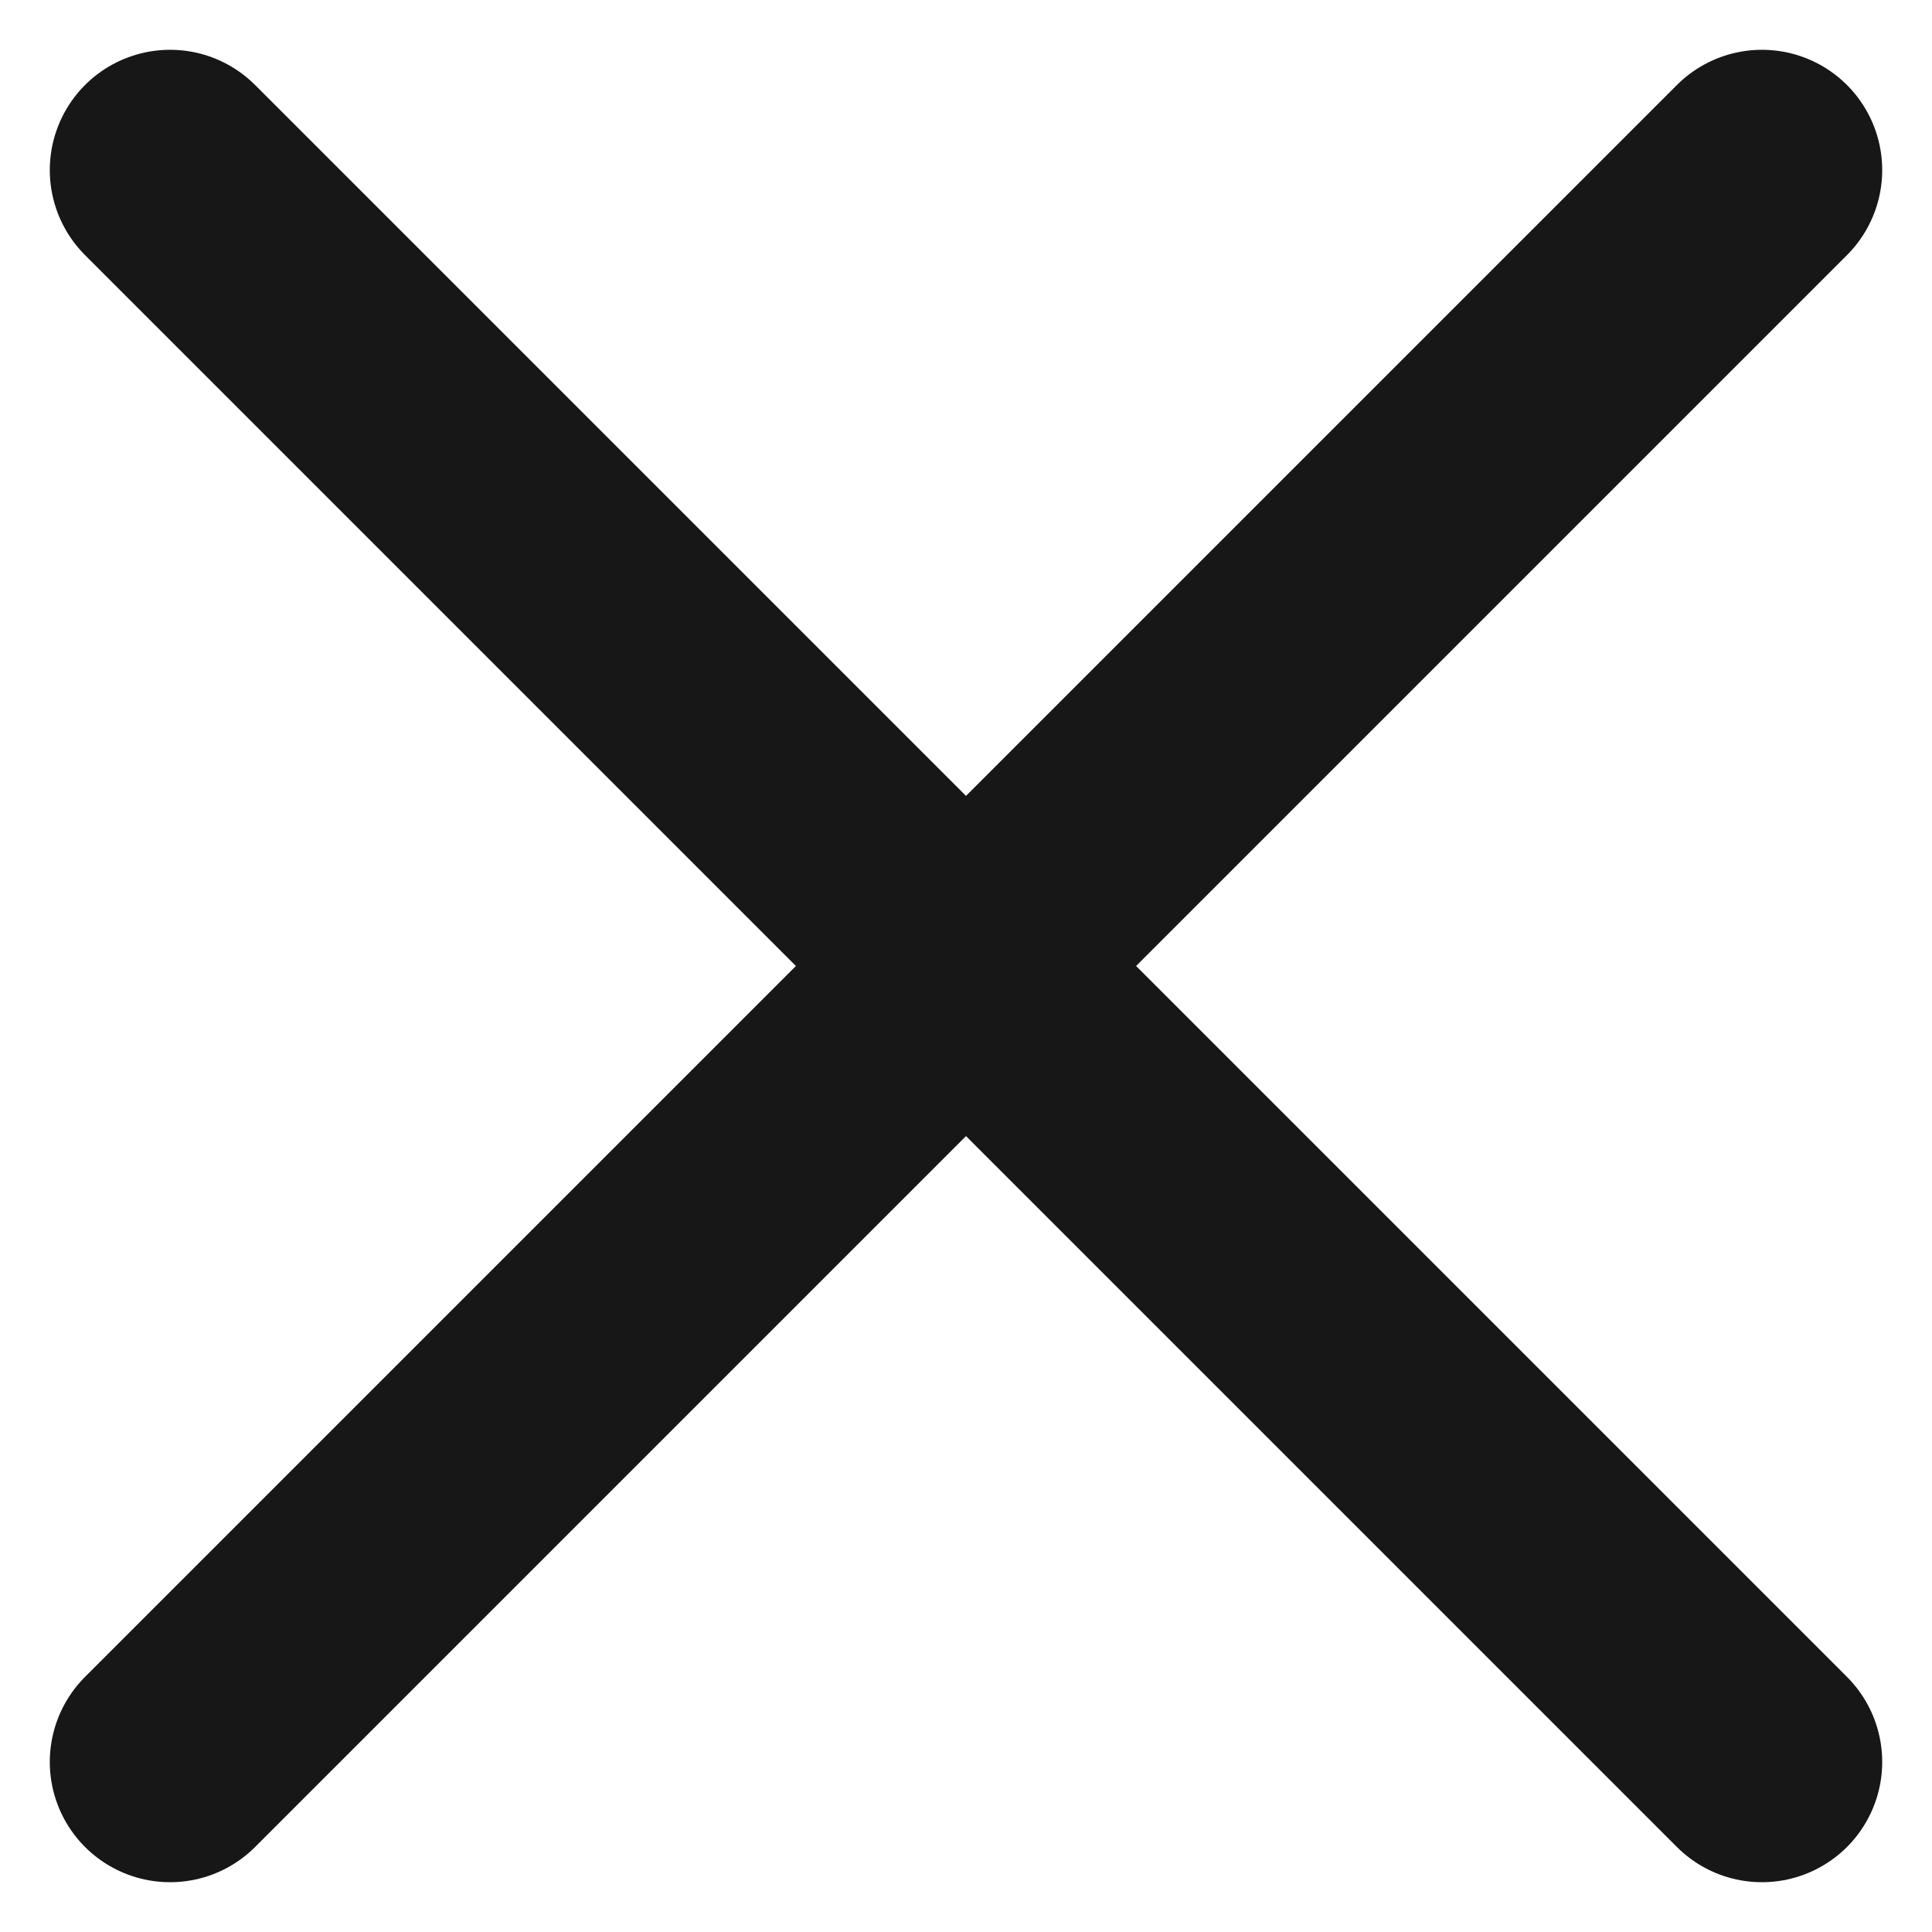
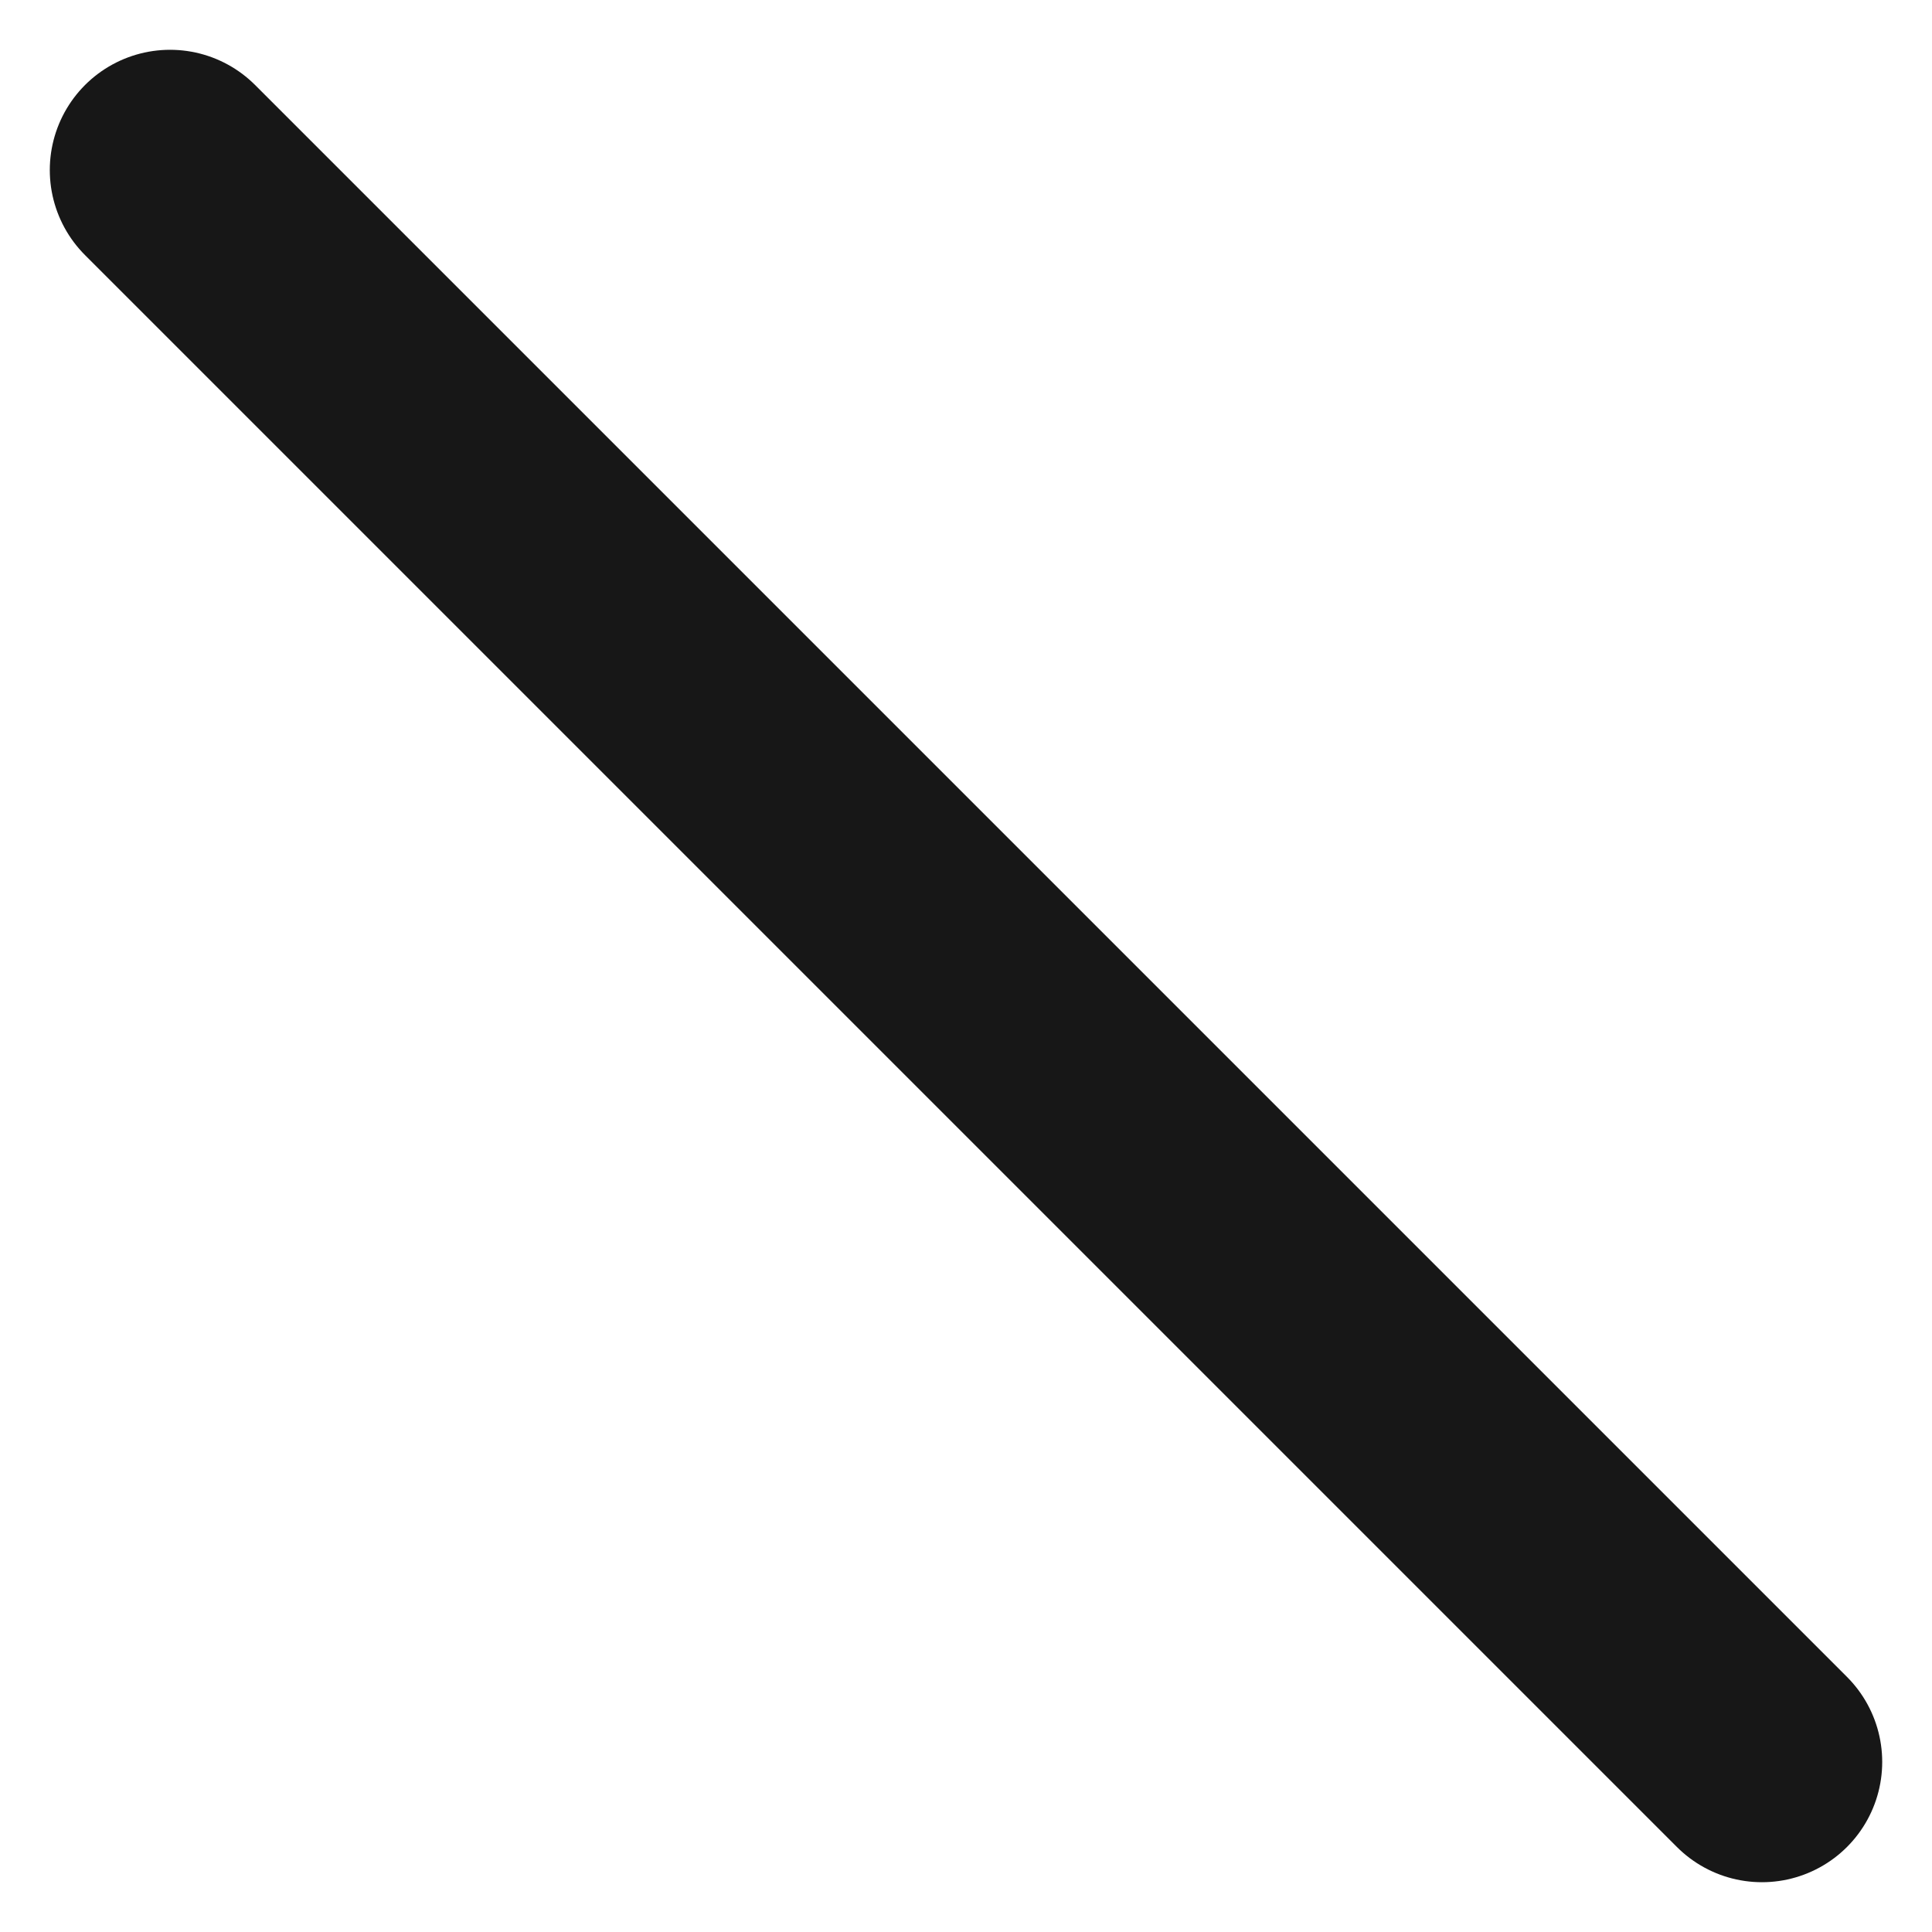
<svg xmlns="http://www.w3.org/2000/svg" width="16.064" height="16.064" viewBox="0 0 16.064 16.064">
  <defs>
    <style>.a{fill:none;stroke:#171717;stroke-linecap:round;stroke-width:2px;}</style>
  </defs>
  <g transform="translate(1.414 1.414)">
    <line class="a" x2="13.236" y2="13.236" />
-     <line class="a" x1="13.236" y2="13.236" />
  </g>
</svg>